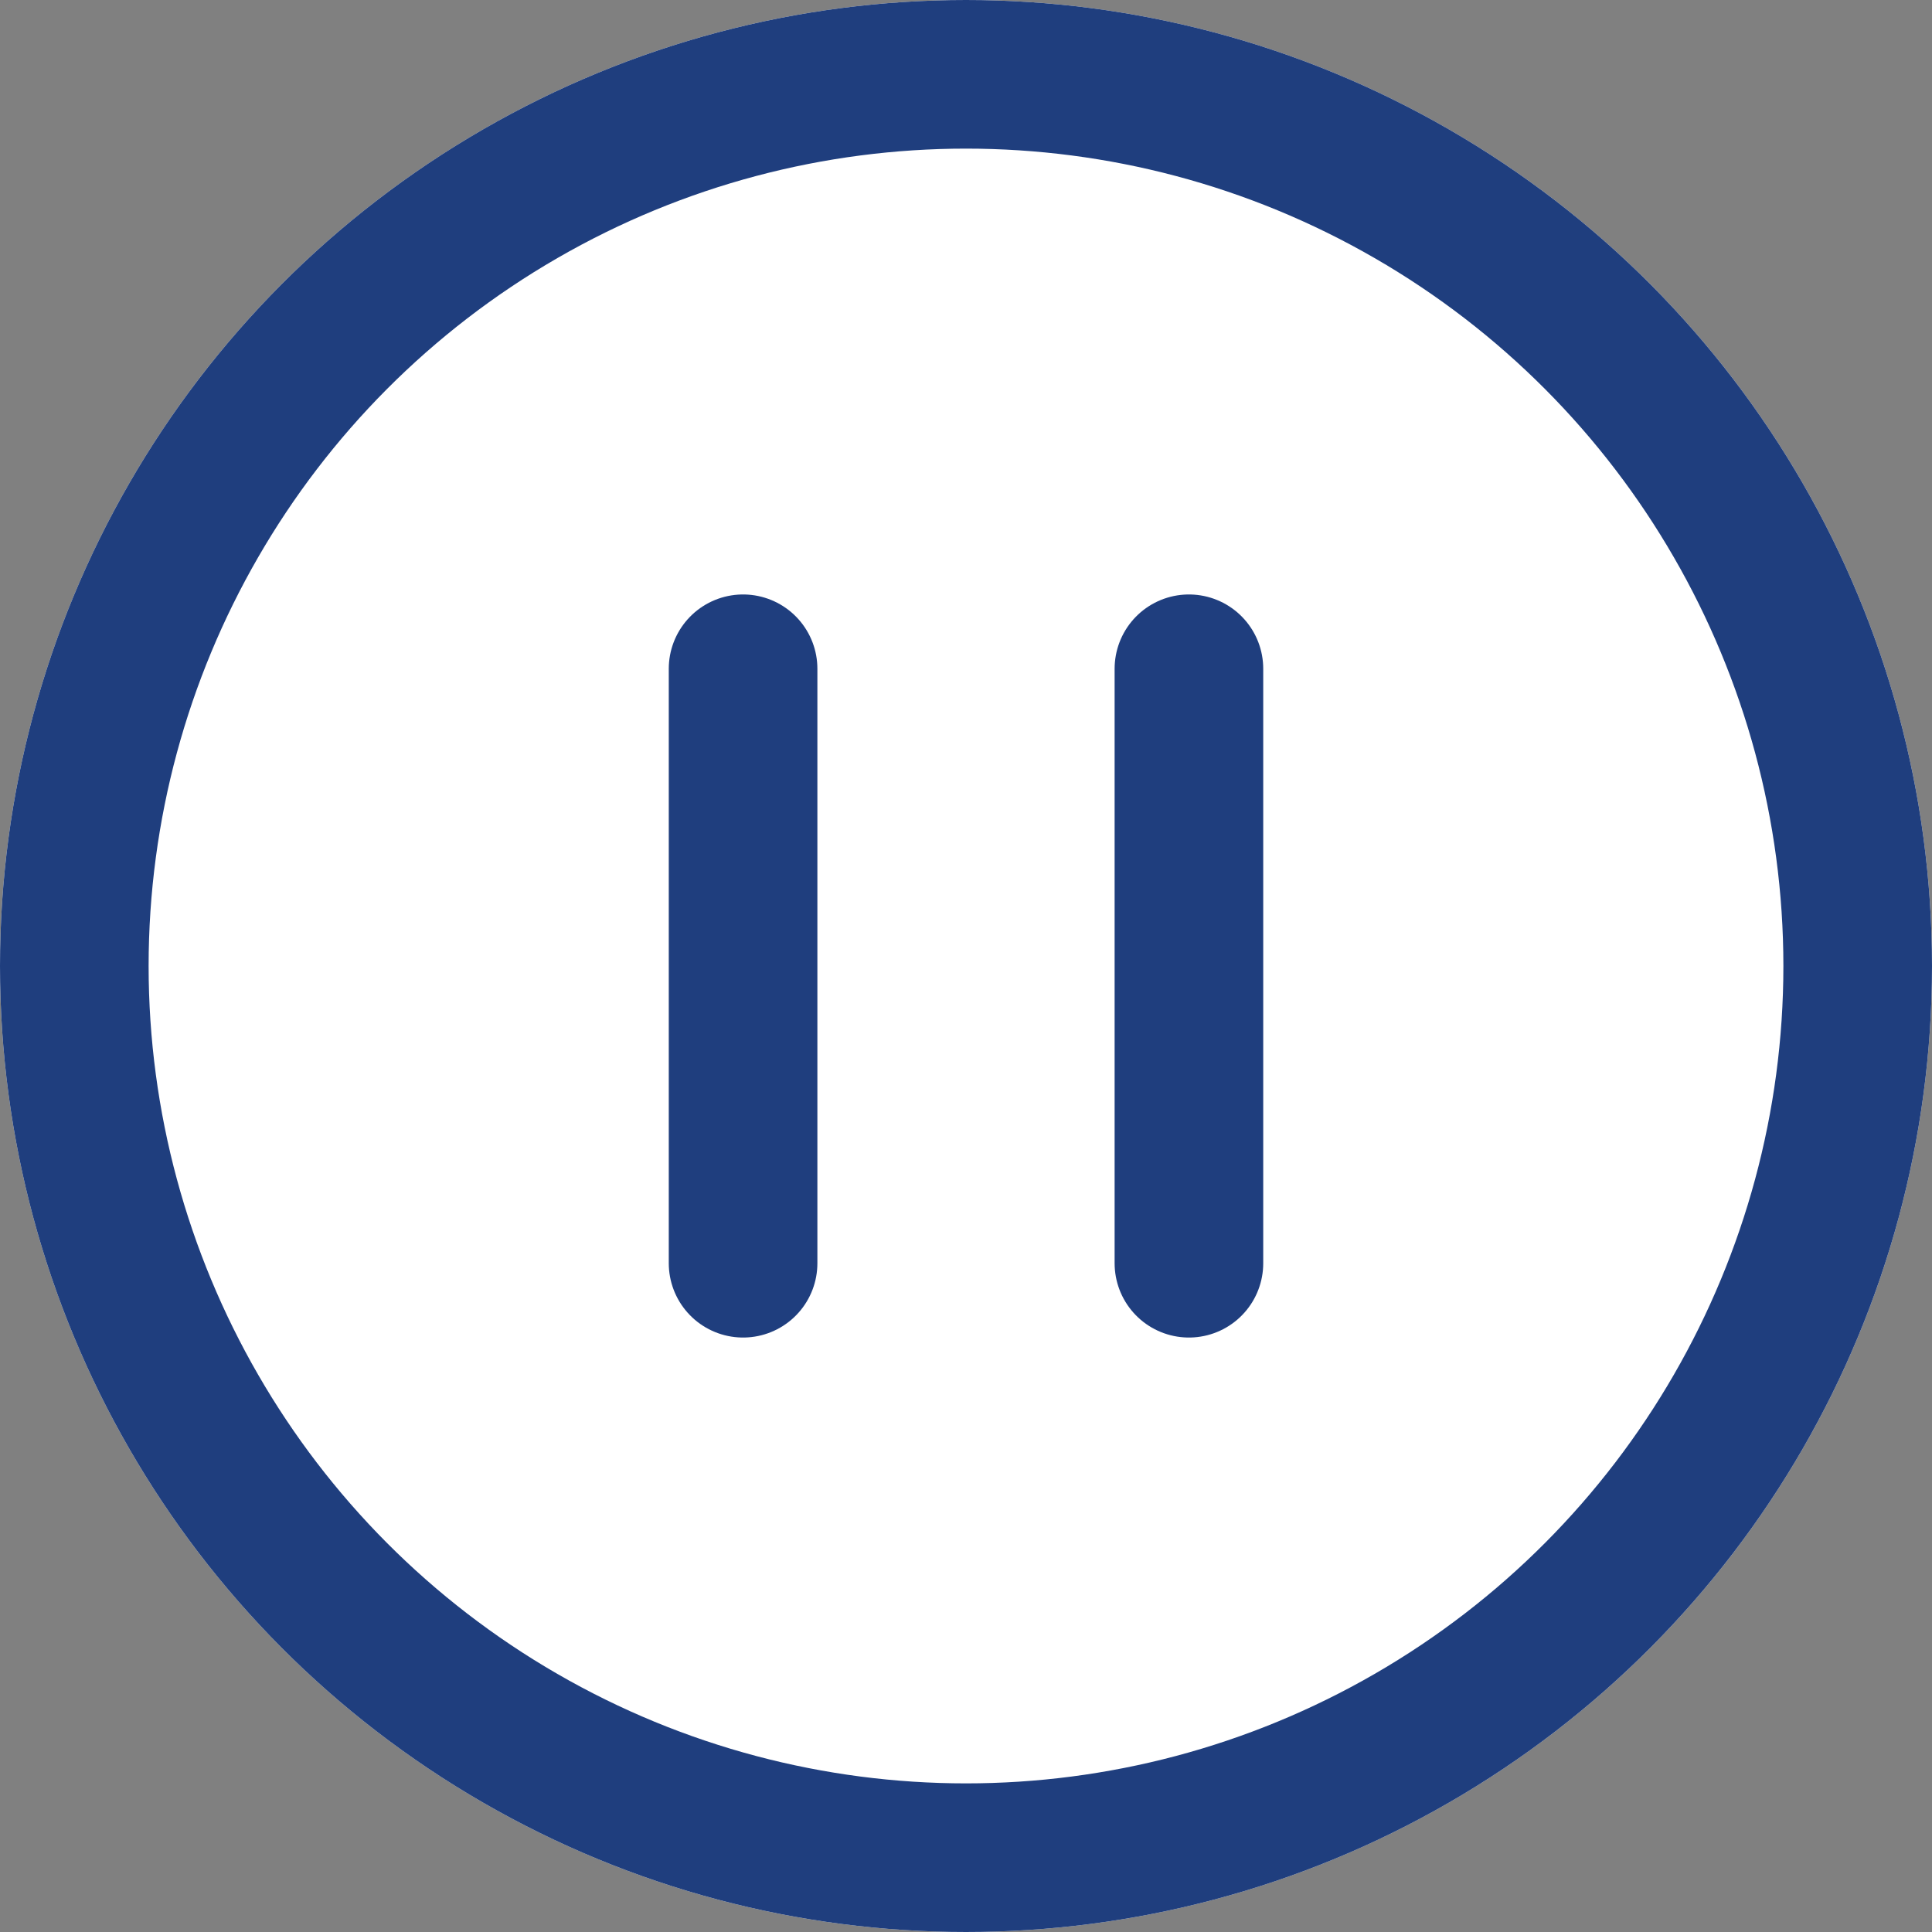
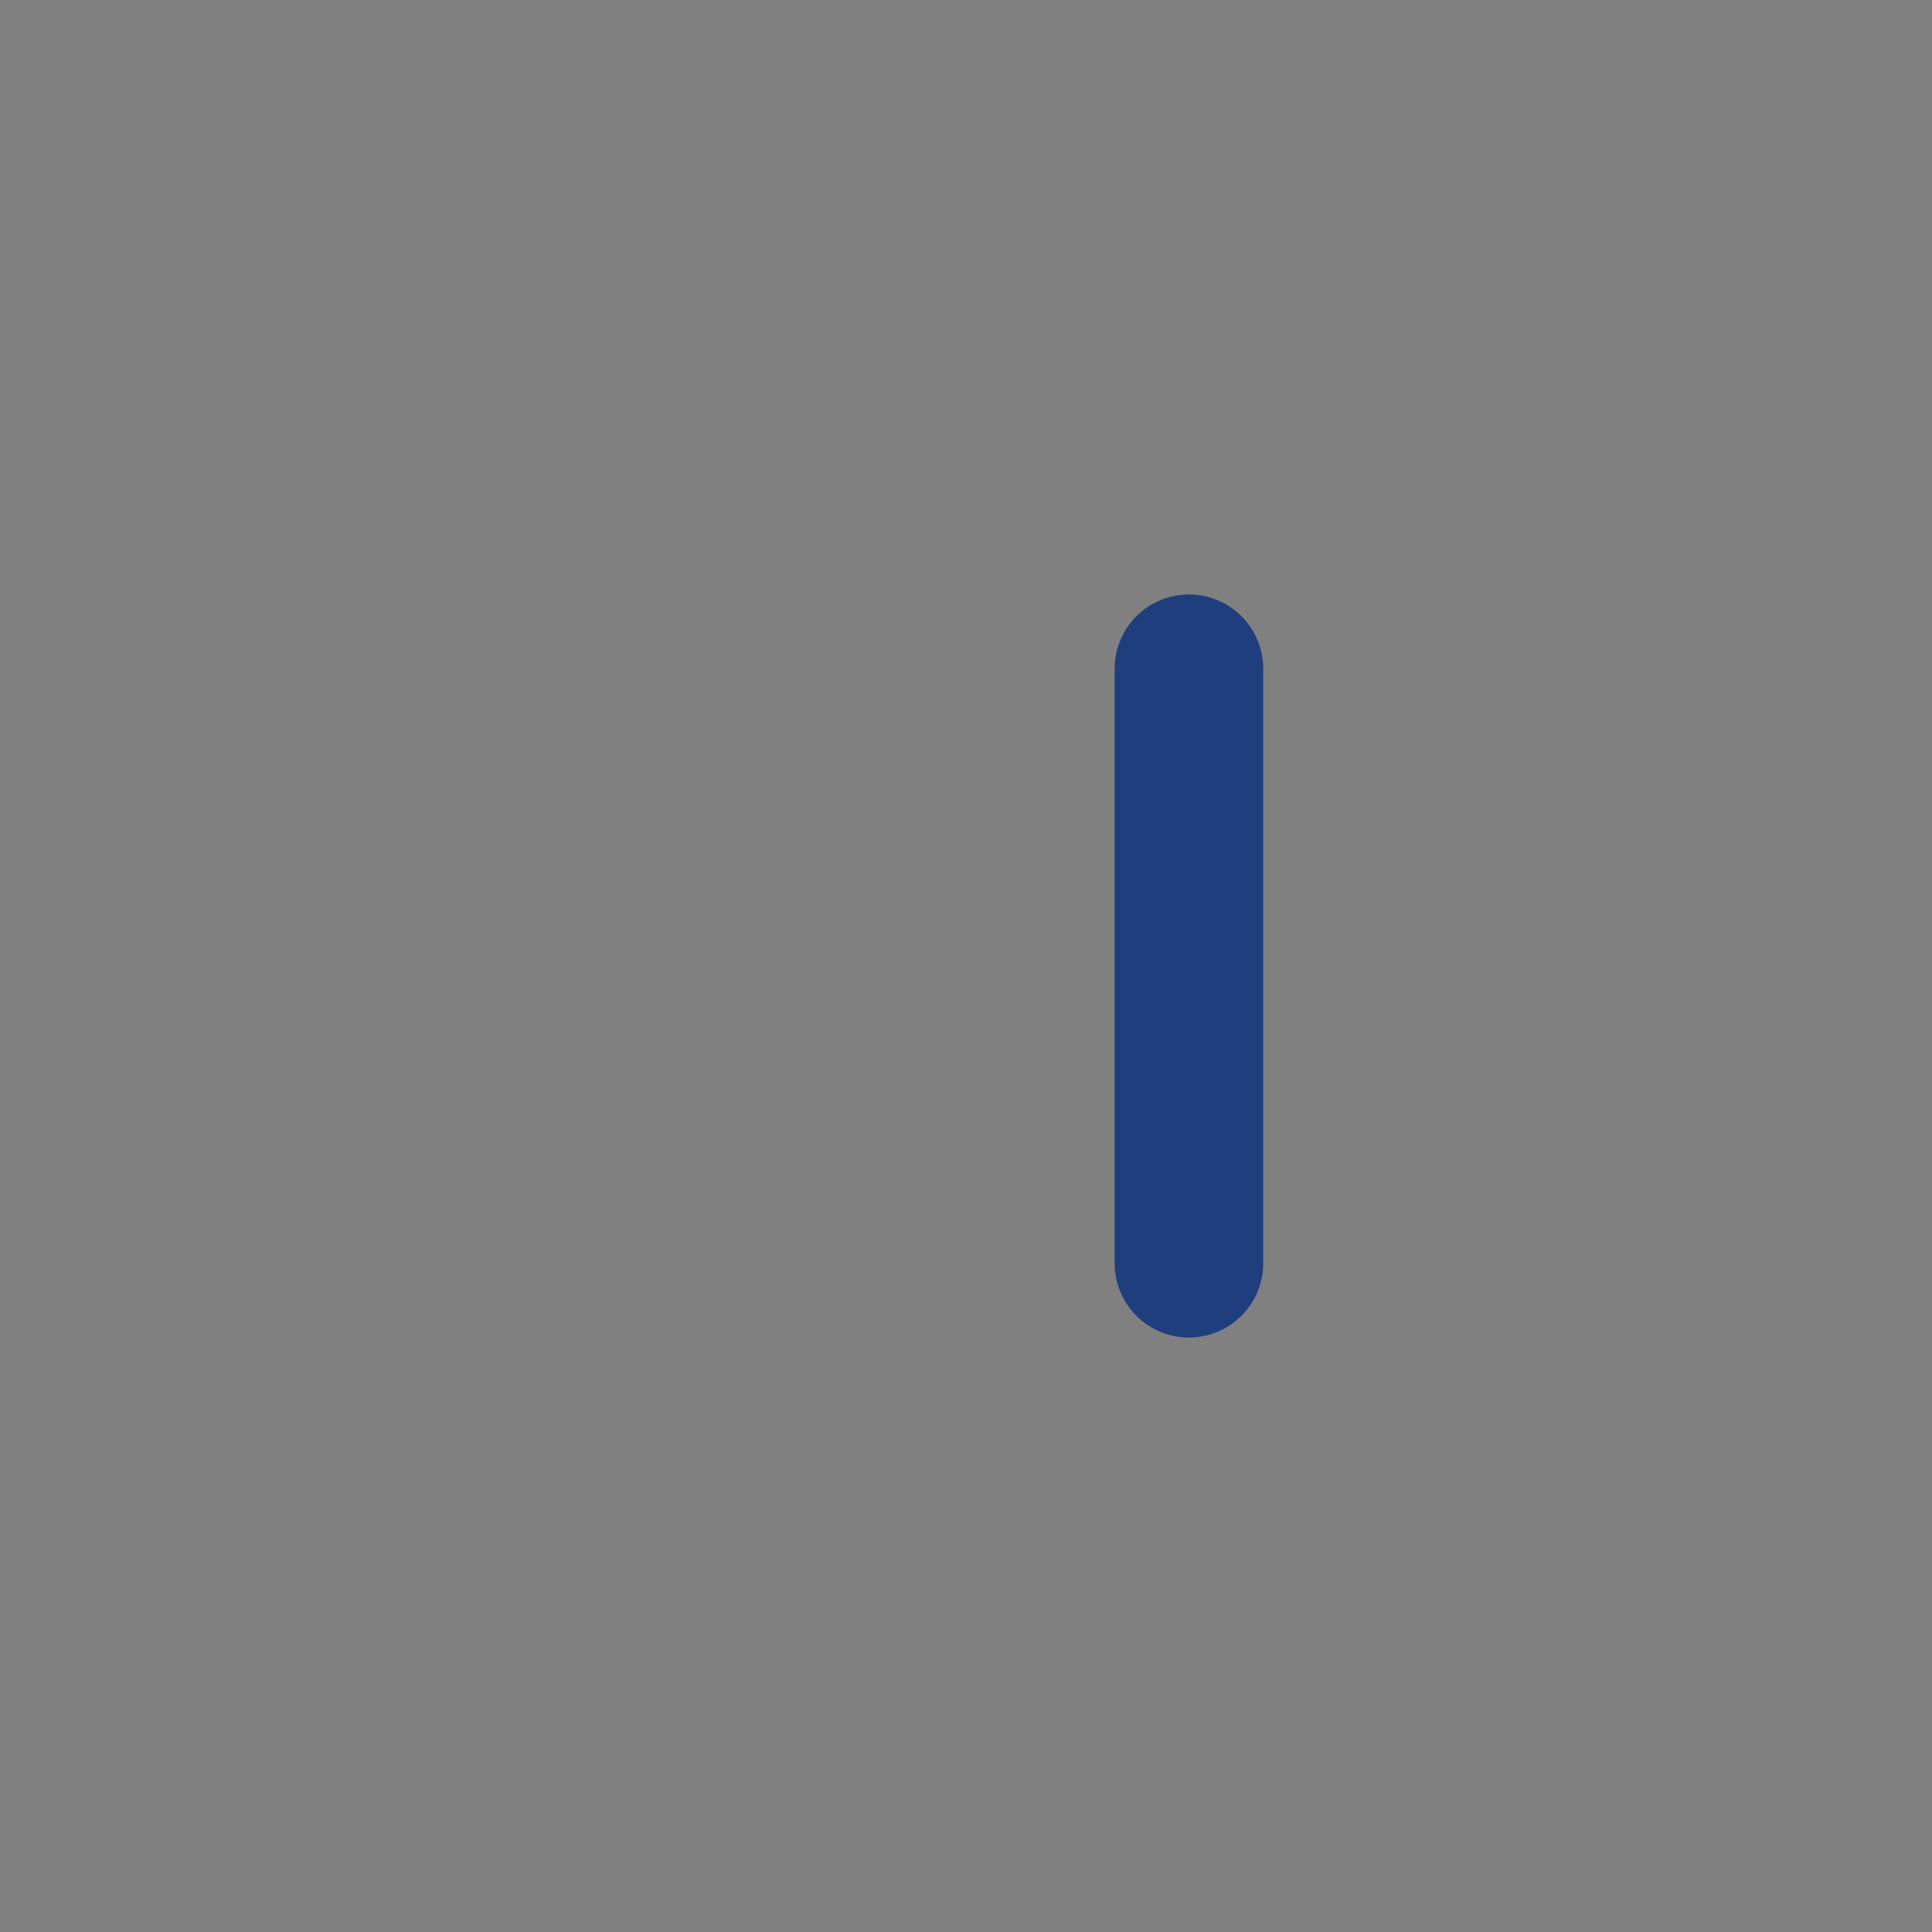
<svg xmlns="http://www.w3.org/2000/svg" id="stop" width="26" height="26" viewBox="0 0 26 26">
  <rect x="0" y="0" width="26" height="26" fill="#808080" stroke="none" />
  <g id="Ellipse_116" data-name="Ellipse 116" fill="#fff" stroke="#1f3e7e" stroke-width="2">
-     <circle cx="13" cy="13" r="13" stroke="none" />
-     <circle cx="13" cy="13" r="12" fill="none" />
-   </g>
+     </g>
  <g id="Group_23811" data-name="Group 23811" transform="translate(0 1)">
    <line id="Line_246" data-name="Line 246" y2="8" transform="translate(16 8)" fill="none" stroke="#1f3e7e" stroke-linecap="round" stroke-width="2" />
-     <line id="Line_244" data-name="Line 244" y2="8" transform="translate(10 8)" fill="none" stroke="#1f3e7e" stroke-linecap="round" stroke-width="2" />
  </g>
</svg>